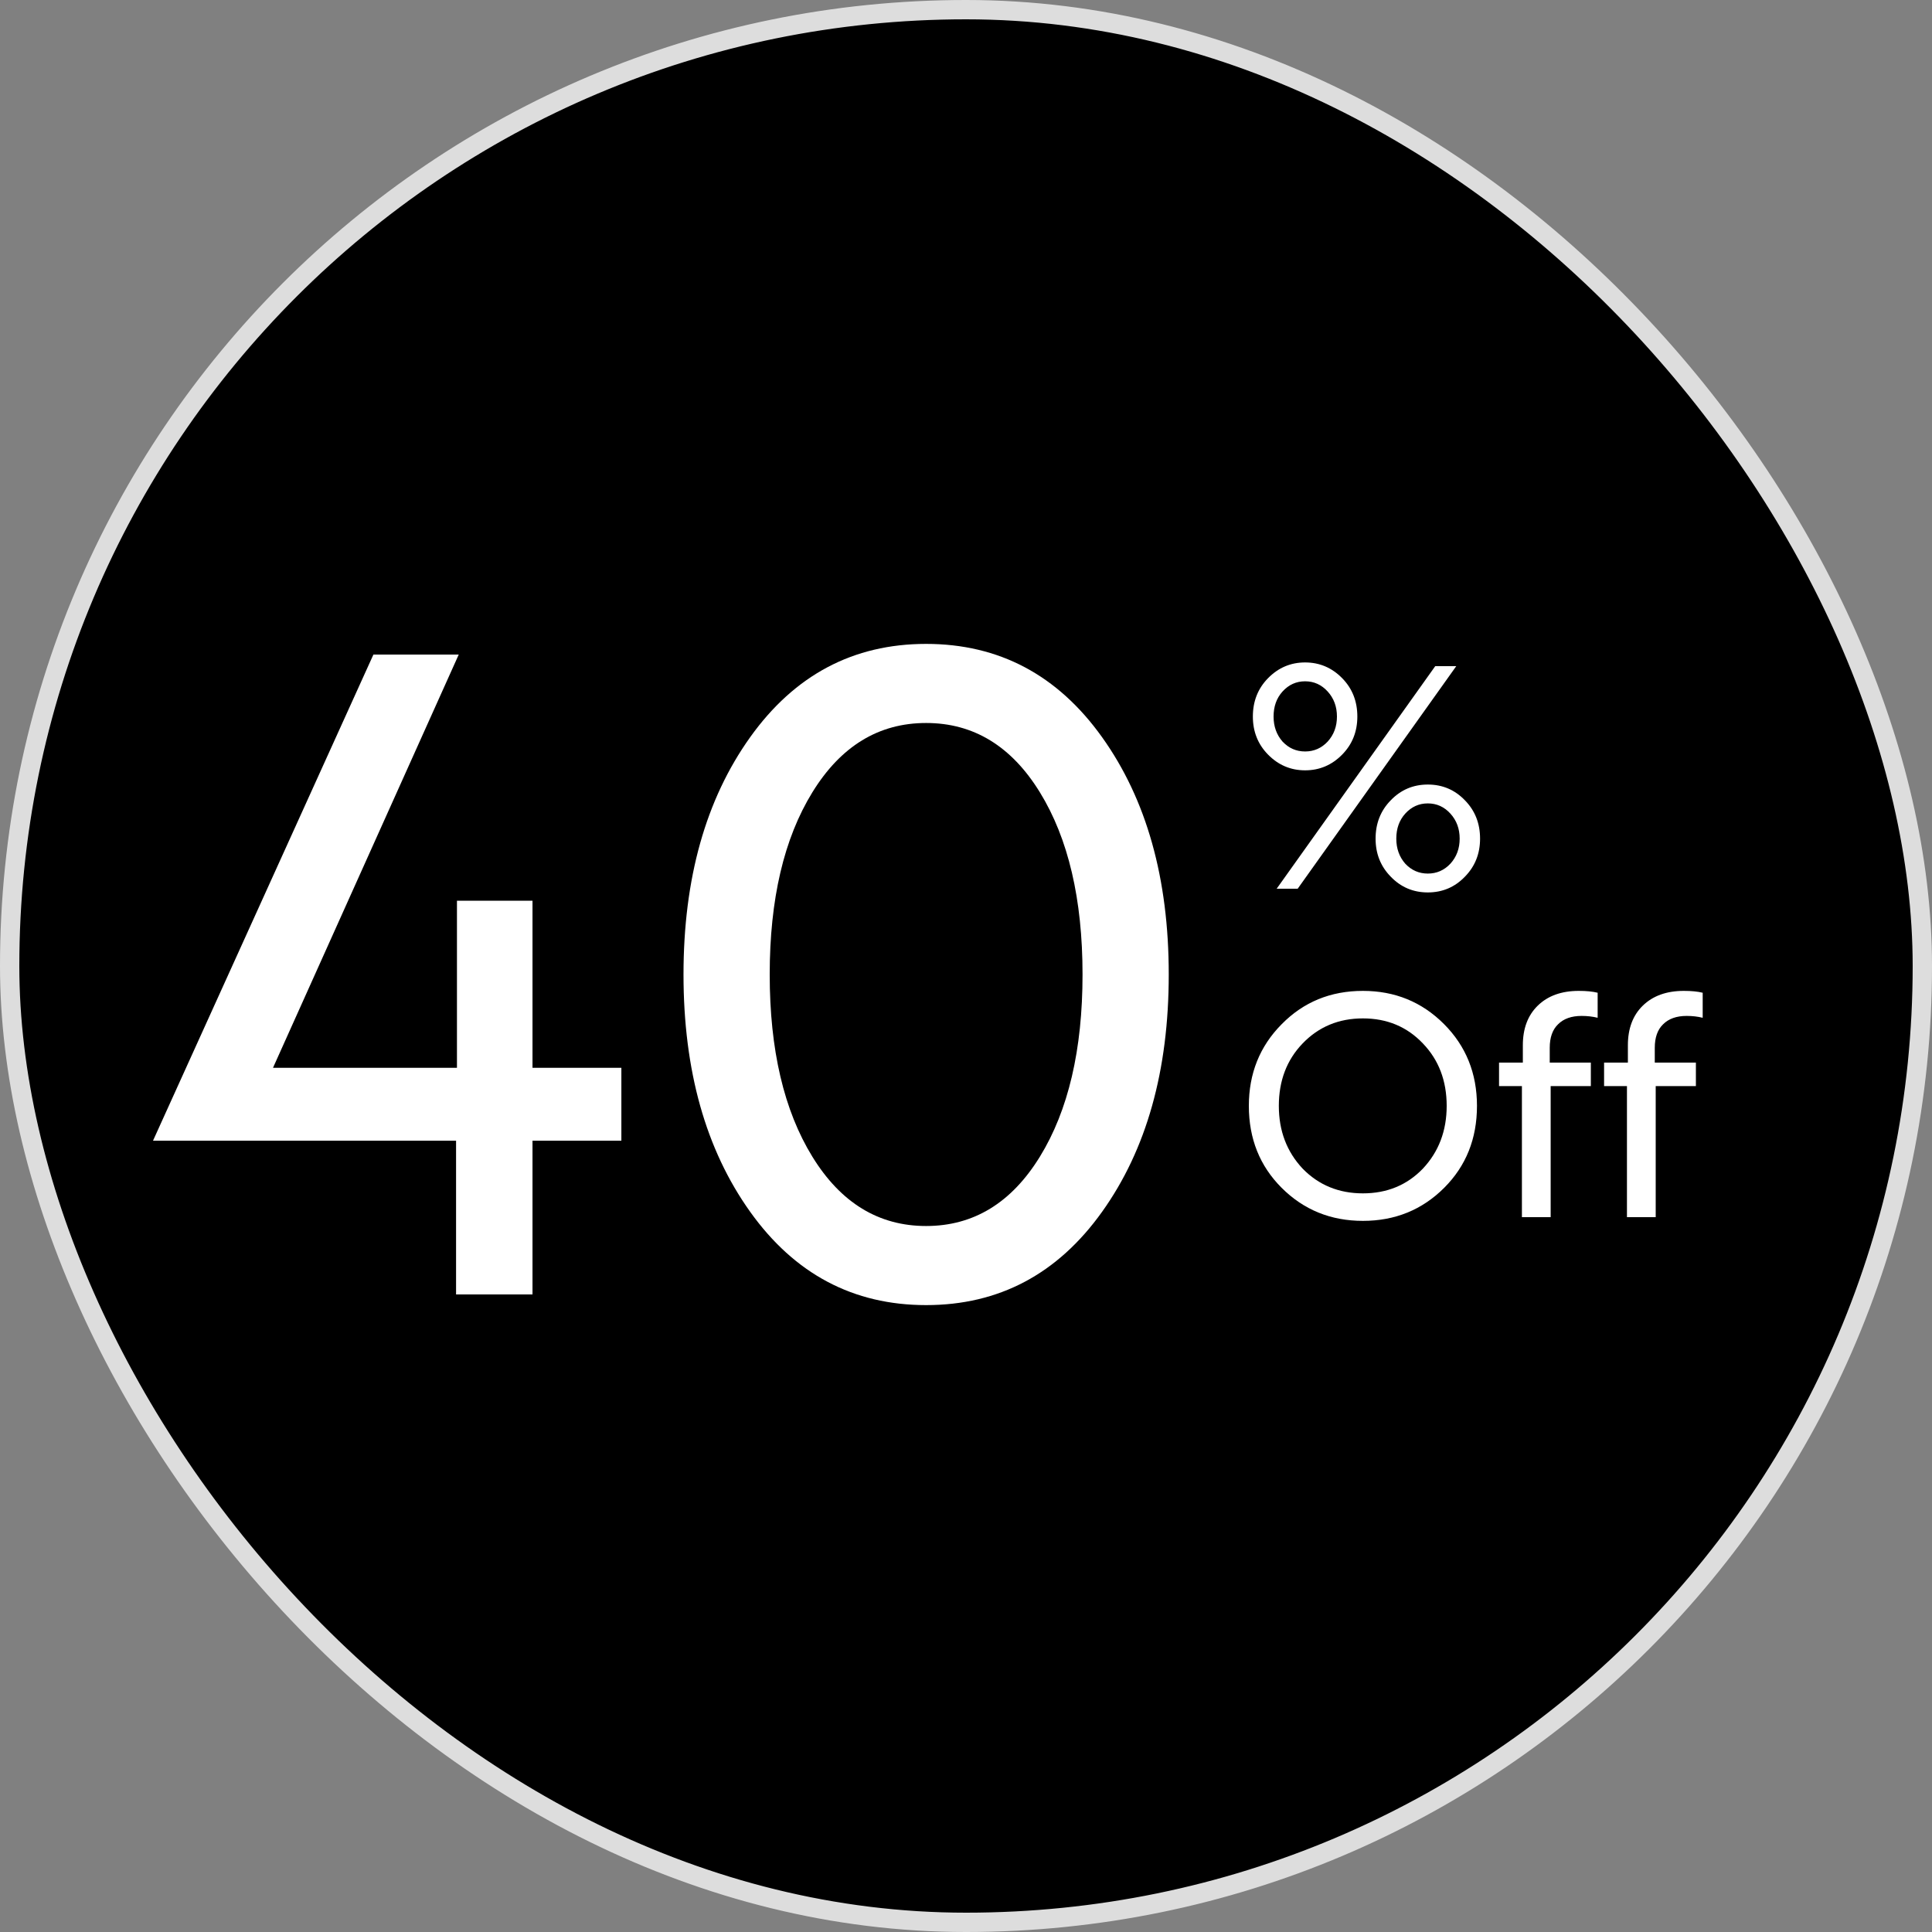
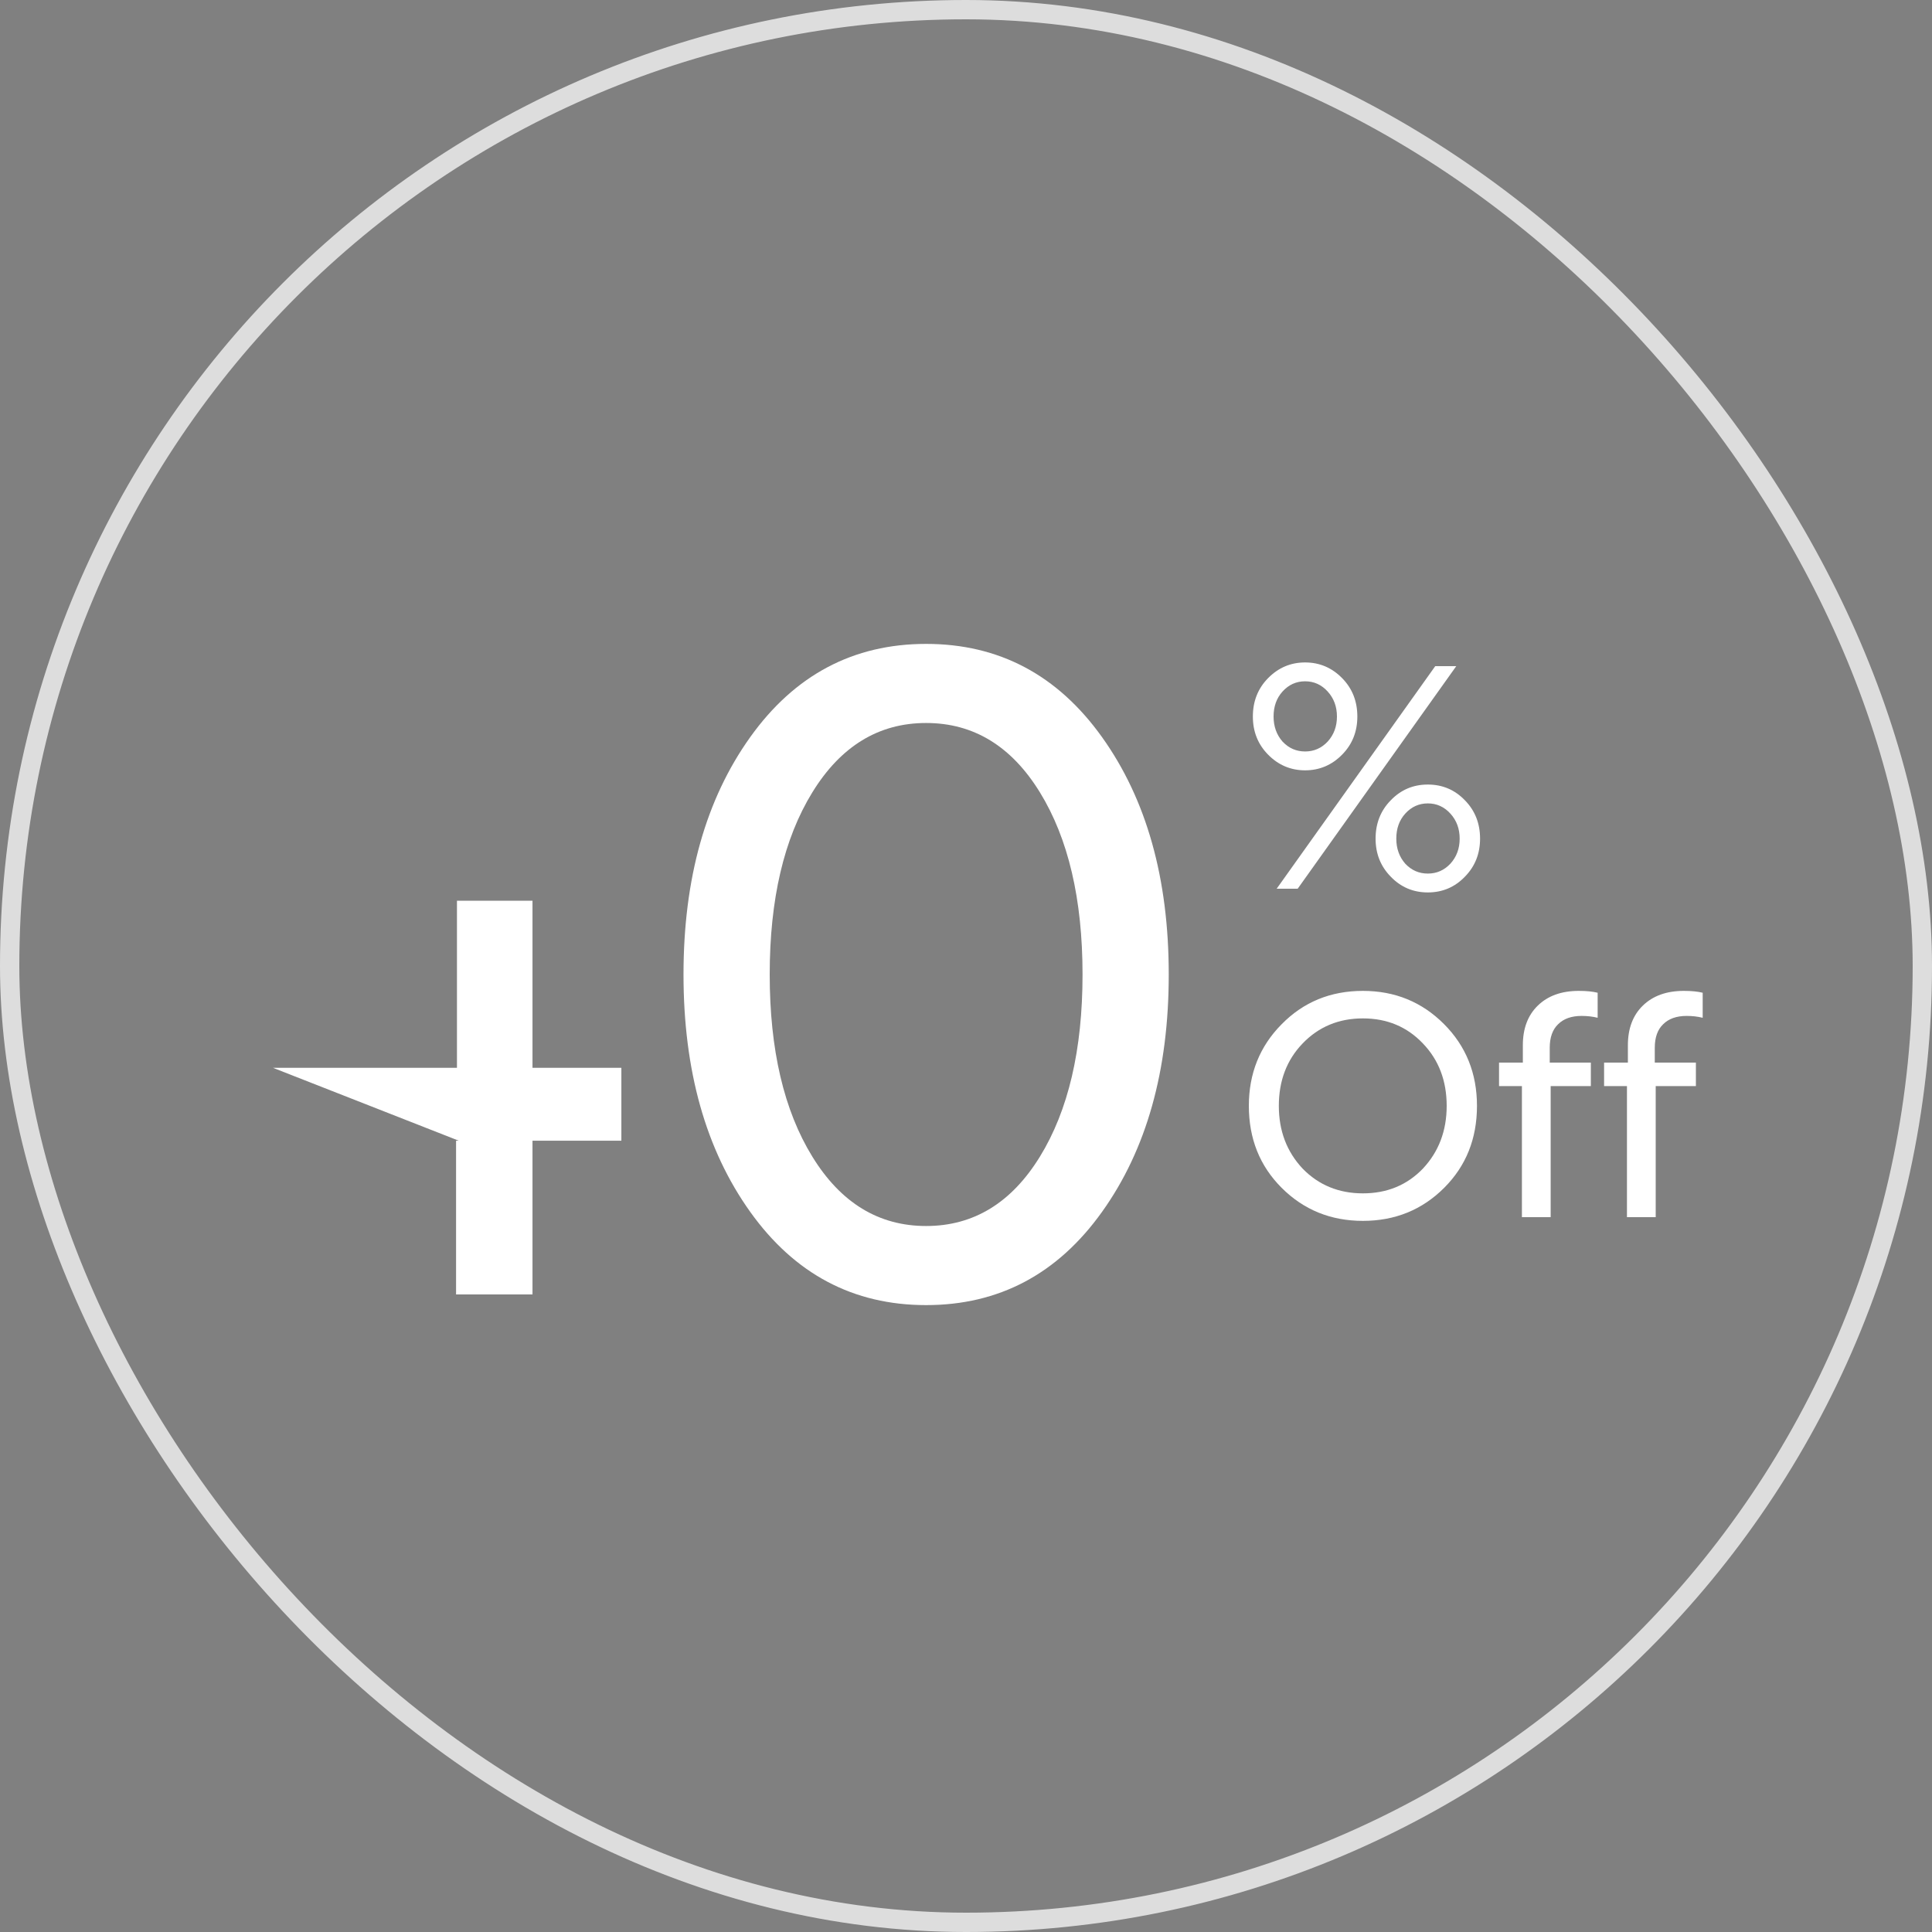
<svg xmlns="http://www.w3.org/2000/svg" width="100" height="100" viewBox="0 0 100 100" fill="none">
  <rect x="0" y="0" width="100" height="100" fill="#808080" stroke="none" />
-   <rect x="0.5" y="0.5" width="99" height="99" rx="49.5" fill="black" />
  <rect x="0.5" y="0.5" width="99" height="99" rx="49.5" stroke="#DDDDDD" />
-   <path d="M27.562 59.042V67H23.606V59.042H7.92L19.328 33.88H23.744L14.13 55.27H23.652V46.622H27.562V55.27H32.162V59.042H27.562ZM47.936 67.552C44.164 67.552 41.128 65.942 38.828 62.722C36.528 59.502 35.378 55.408 35.378 50.44C35.378 45.472 36.528 41.378 38.828 38.158C41.128 34.938 44.164 33.328 47.936 33.328C51.708 33.328 54.744 34.938 57.044 38.158C59.344 41.378 60.494 45.472 60.494 50.44C60.494 55.408 59.344 59.502 57.044 62.722C54.744 65.942 51.708 67.552 47.936 67.552ZM47.936 37.422C45.483 37.422 43.52 38.618 42.048 41.01C40.576 43.402 39.84 46.545 39.84 50.44C39.84 54.335 40.576 57.478 42.048 59.87C43.52 62.262 45.483 63.458 47.936 63.458C50.389 63.458 52.352 62.262 53.824 59.87C55.296 57.478 56.032 54.335 56.032 50.44C56.032 46.545 55.296 43.402 53.824 41.01C52.352 38.618 50.389 37.422 47.936 37.422Z" fill="white" />
+   <path d="M27.562 59.042V67H23.606V59.042H7.92H23.744L14.13 55.27H23.652V46.622H27.562V55.27H32.162V59.042H27.562ZM47.936 67.552C44.164 67.552 41.128 65.942 38.828 62.722C36.528 59.502 35.378 55.408 35.378 50.44C35.378 45.472 36.528 41.378 38.828 38.158C41.128 34.938 44.164 33.328 47.936 33.328C51.708 33.328 54.744 34.938 57.044 38.158C59.344 41.378 60.494 45.472 60.494 50.44C60.494 55.408 59.344 59.502 57.044 62.722C54.744 65.942 51.708 67.552 47.936 67.552ZM47.936 37.422C45.483 37.422 43.52 38.618 42.048 41.01C40.576 43.402 39.84 46.545 39.84 50.44C39.84 54.335 40.576 57.478 42.048 59.87C43.52 62.262 45.483 63.458 47.936 63.458C50.389 63.458 52.352 62.262 53.824 59.87C55.296 57.478 56.032 54.335 56.032 50.44C56.032 46.545 55.296 43.402 53.824 41.01C52.352 38.618 50.389 37.422 47.936 37.422Z" fill="white" />
  <path d="M64.848 37.088C64.848 36.299 65.109 35.637 65.632 35.104C66.165 34.56 66.805 34.288 67.552 34.288C68.299 34.288 68.939 34.56 69.472 35.104C69.995 35.637 70.256 36.299 70.256 37.088C70.256 37.867 69.995 38.523 69.472 39.056C68.939 39.6 68.299 39.872 67.552 39.872C66.805 39.872 66.165 39.6 65.632 39.056C65.109 38.523 64.848 37.867 64.848 37.088ZM65.92 37.088C65.92 37.6 66.075 38.032 66.384 38.384C66.704 38.725 67.093 38.896 67.552 38.896C68.011 38.896 68.4 38.725 68.72 38.384C69.04 38.032 69.2 37.6 69.2 37.088C69.2 36.576 69.04 36.144 68.72 35.792C68.4 35.44 68.011 35.264 67.552 35.264C67.093 35.264 66.704 35.44 66.384 35.792C66.075 36.133 65.92 36.565 65.92 37.088ZM71.2 43.408C71.2 42.619 71.461 41.957 71.984 41.424C72.507 40.88 73.147 40.608 73.904 40.608C74.661 40.608 75.301 40.88 75.824 41.424C76.347 41.957 76.608 42.619 76.608 43.408C76.608 44.187 76.347 44.843 75.824 45.376C75.301 45.92 74.661 46.192 73.904 46.192C73.147 46.192 72.507 45.92 71.984 45.376C71.461 44.843 71.2 44.187 71.2 43.408ZM72.272 43.408C72.272 43.92 72.427 44.352 72.736 44.704C73.056 45.045 73.445 45.216 73.904 45.216C74.363 45.216 74.752 45.045 75.072 44.704C75.392 44.352 75.552 43.92 75.552 43.408C75.552 42.896 75.392 42.464 75.072 42.112C74.752 41.76 74.363 41.584 73.904 41.584C73.445 41.584 73.056 41.76 72.736 42.112C72.427 42.453 72.272 42.885 72.272 43.408ZM67.168 46H66.08L74.288 34.48H75.376L67.168 46ZM64.64 57.24C64.64 55.565 65.205 54.157 66.336 53.016C67.467 51.864 68.869 51.288 70.544 51.288C72.197 51.288 73.595 51.859 74.736 53C75.877 54.141 76.448 55.555 76.448 57.24C76.448 58.936 75.883 60.349 74.752 61.48C73.611 62.621 72.208 63.192 70.544 63.192C68.88 63.192 67.477 62.621 66.336 61.48C65.205 60.349 64.64 58.936 64.64 57.24ZM67.424 54.008C66.603 54.861 66.192 55.939 66.192 57.24C66.192 58.531 66.603 59.613 67.424 60.488C68.256 61.341 69.296 61.768 70.544 61.768C71.792 61.768 72.827 61.341 73.648 60.488C74.469 59.613 74.88 58.531 74.88 57.24C74.88 55.939 74.469 54.861 73.648 54.008C72.827 53.144 71.792 52.712 70.544 52.712C69.296 52.712 68.256 53.144 67.424 54.008ZM77.59 56.216V55H78.822V54.104C78.822 53.24 79.078 52.557 79.59 52.056C80.112 51.544 80.822 51.288 81.718 51.288C82.112 51.288 82.438 51.32 82.694 51.384V52.68C82.438 52.616 82.16 52.584 81.862 52.584C81.339 52.584 80.934 52.728 80.646 53.016C80.358 53.293 80.214 53.699 80.214 54.232V55H82.342V56.216H80.262V63H78.774V56.216H77.59ZM83.027 56.216V55H84.259V54.104C84.259 53.24 84.515 52.557 85.027 52.056C85.55 51.544 86.259 51.288 87.155 51.288C87.55 51.288 87.875 51.32 88.131 51.384V52.68C87.875 52.616 87.598 52.584 87.299 52.584C86.777 52.584 86.371 52.728 86.083 53.016C85.795 53.293 85.651 53.699 85.651 54.232V55H87.779V56.216H85.699V63H84.211V56.216H83.027Z" fill="white" />
</svg>